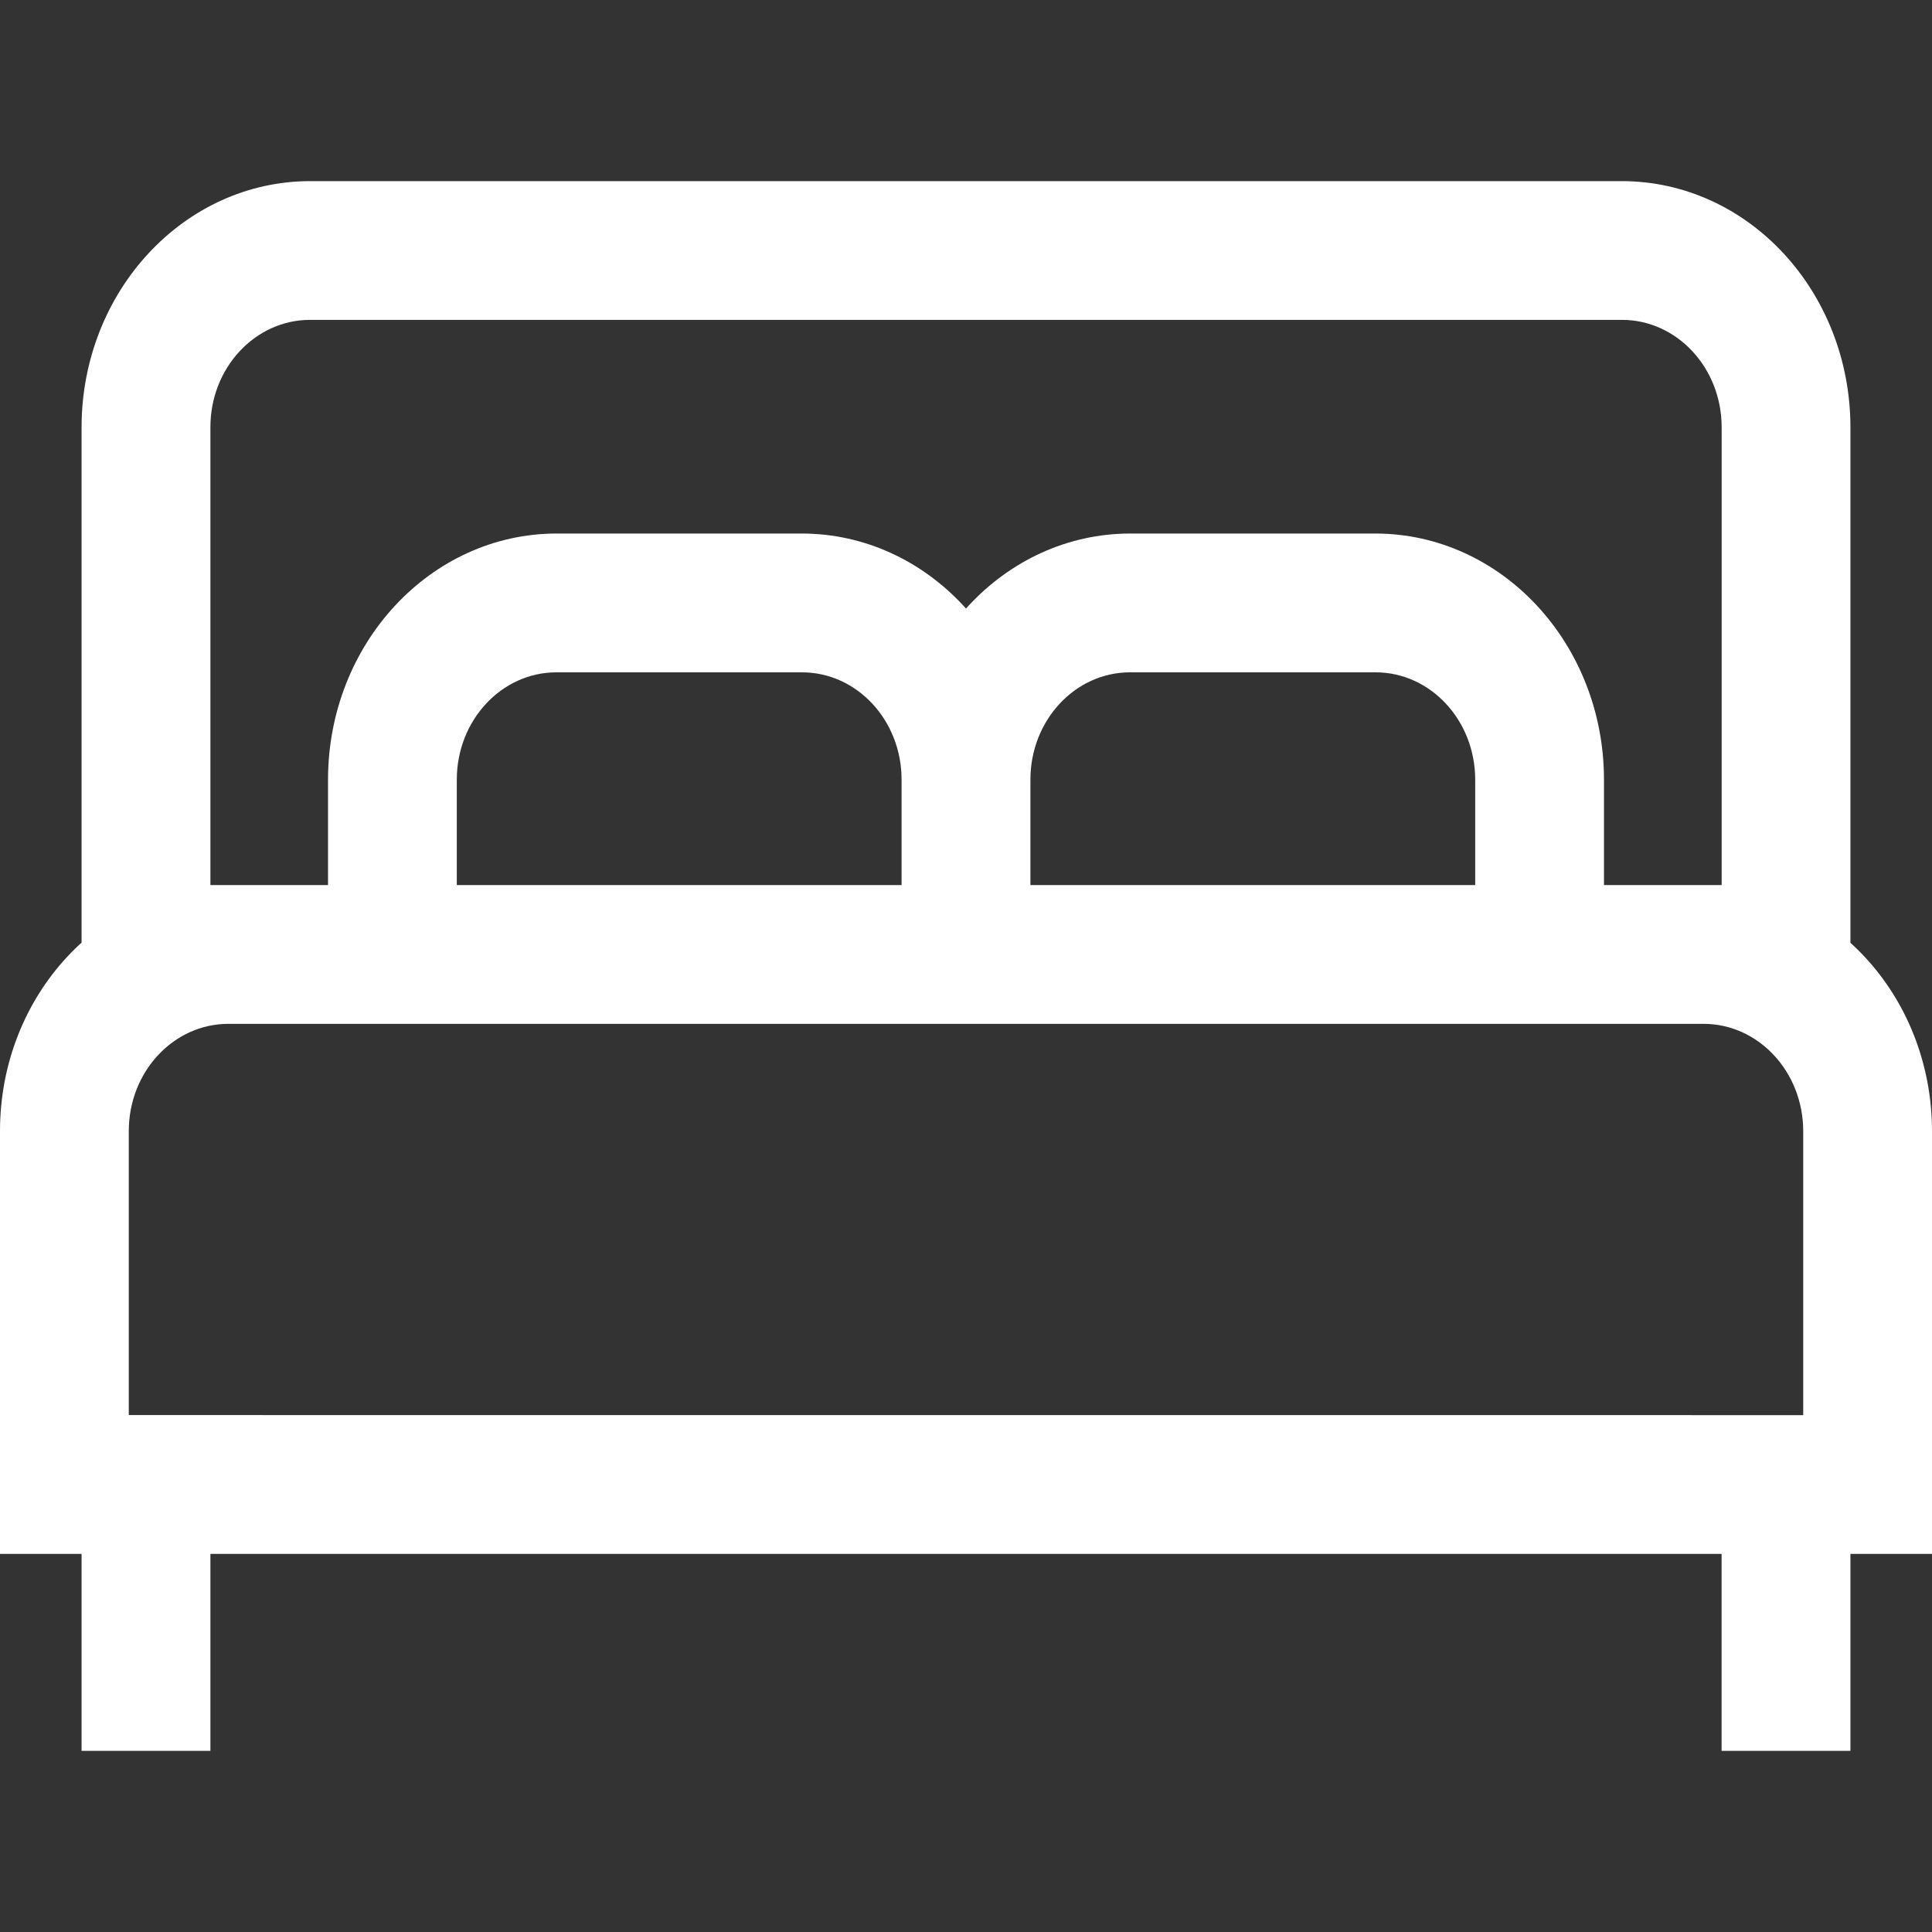
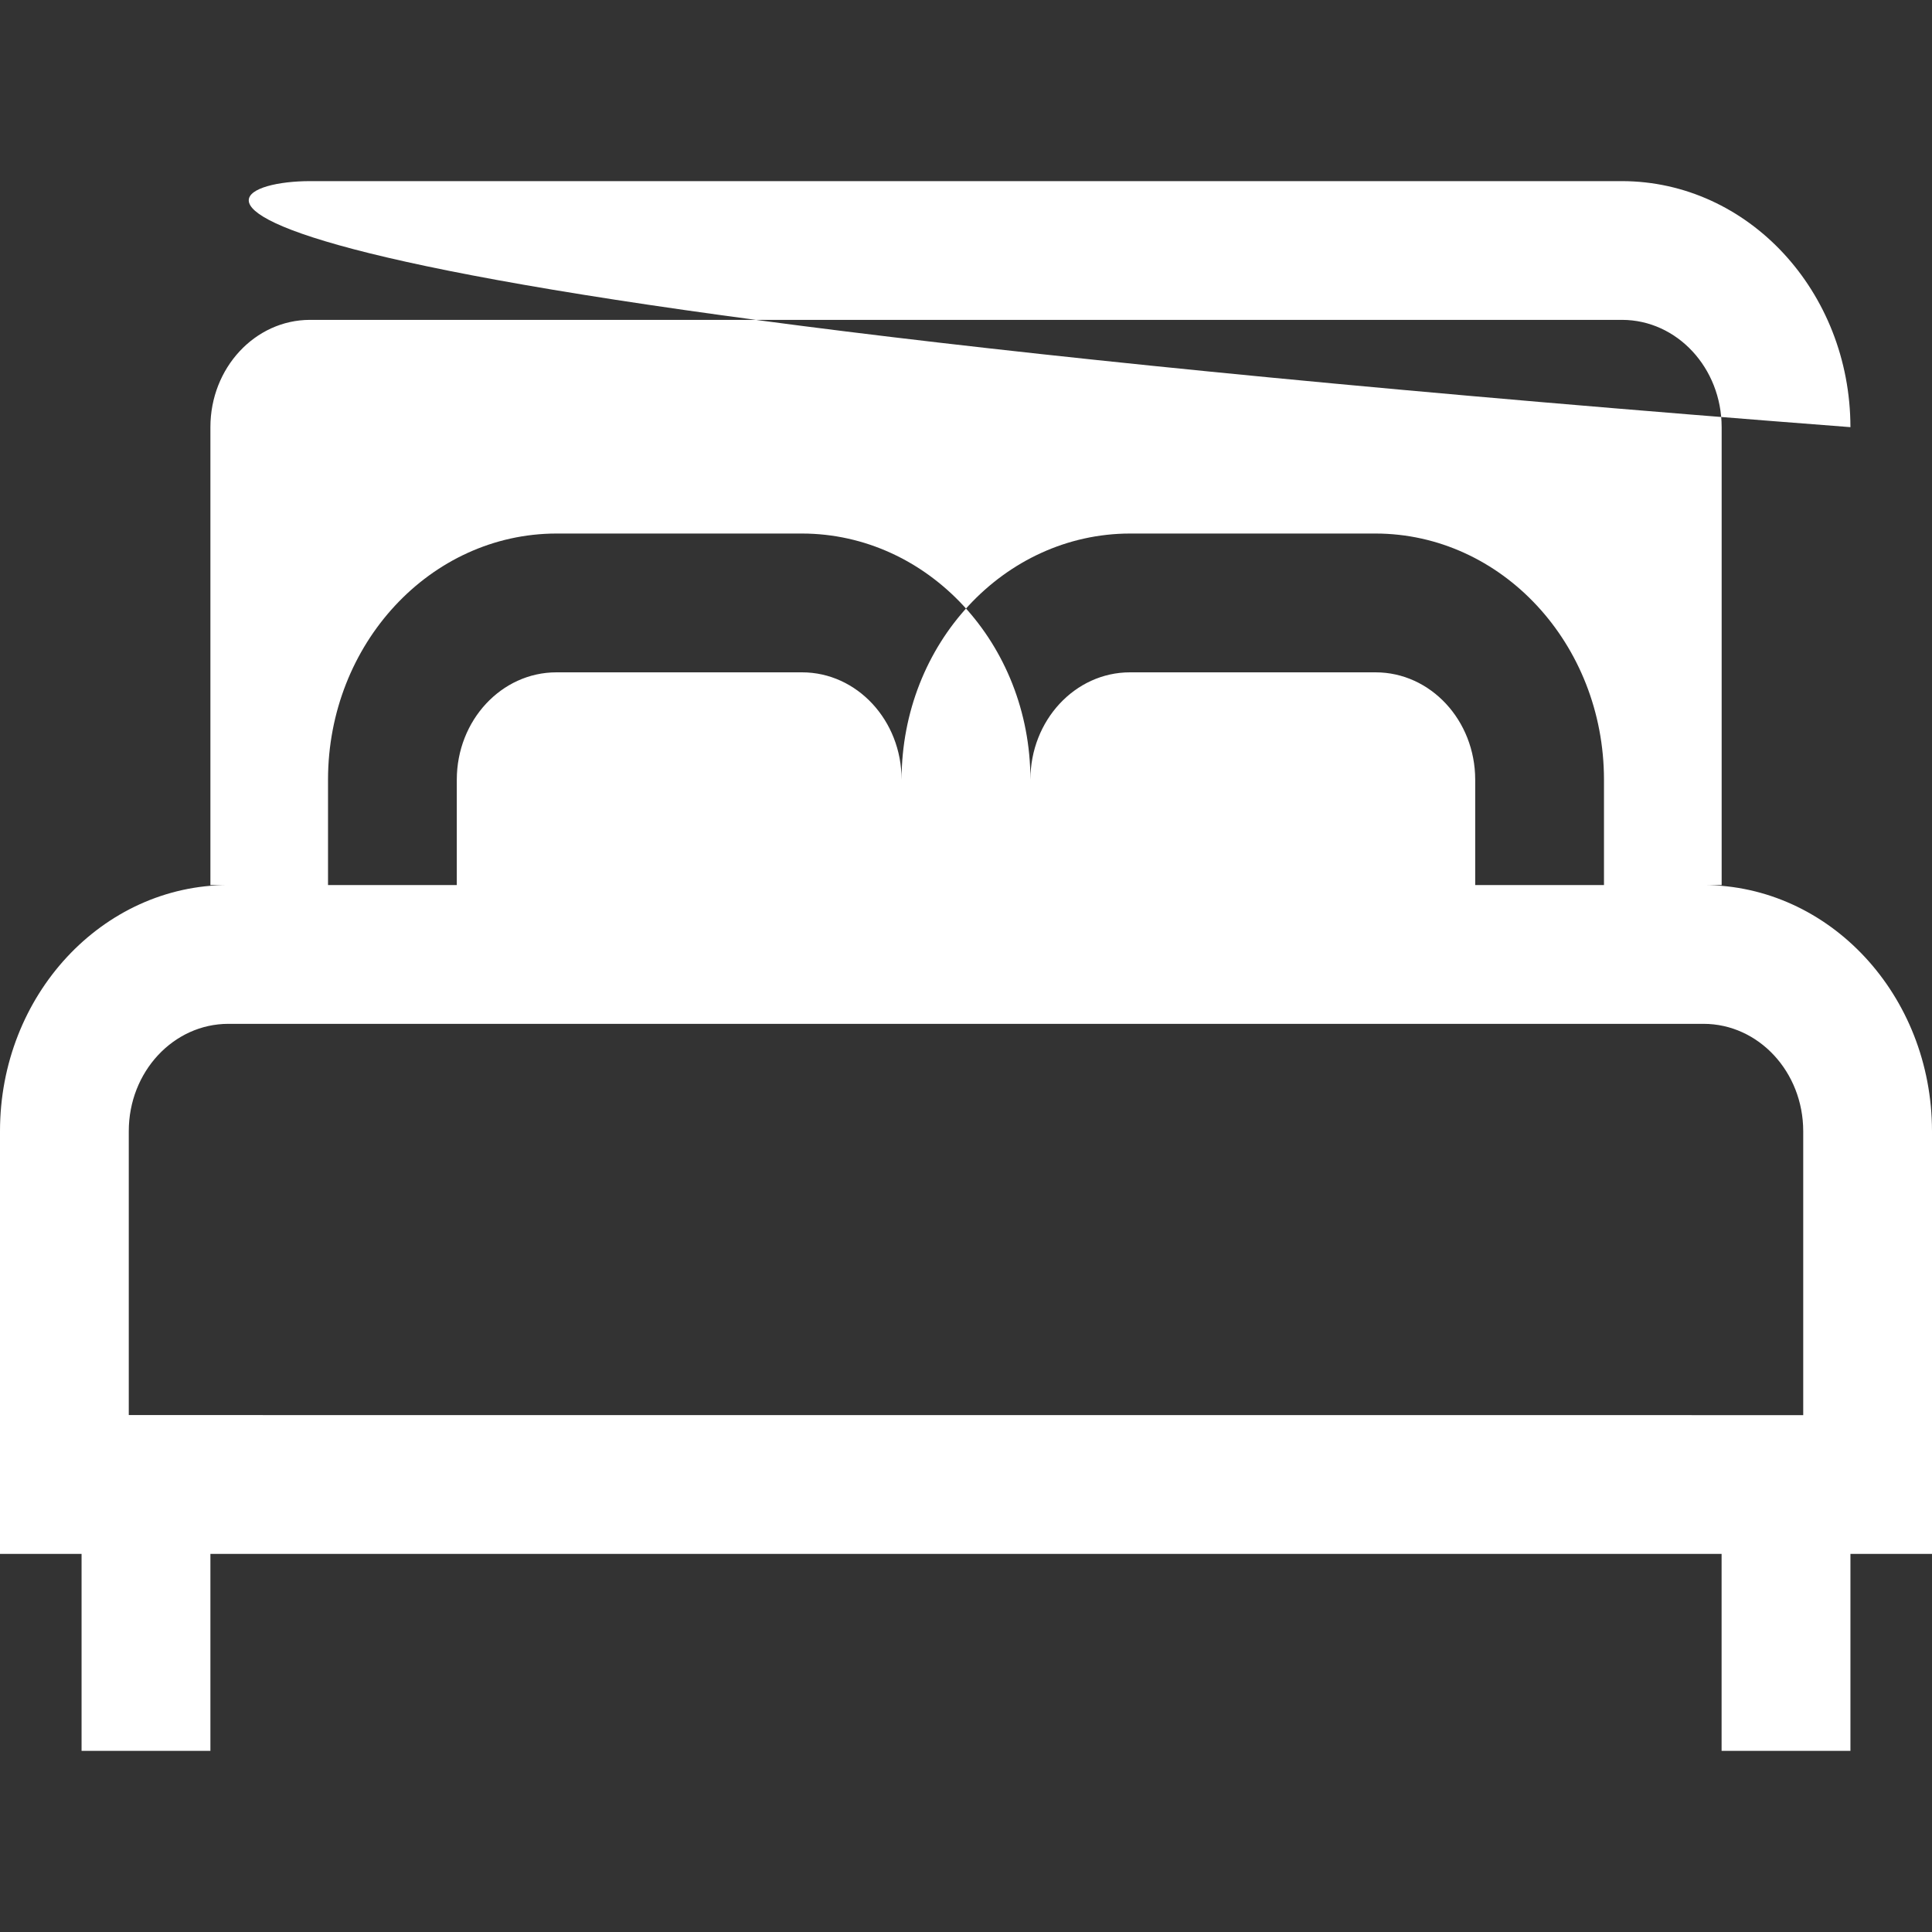
<svg xmlns="http://www.w3.org/2000/svg" width="32" height="32" viewBox="0 0 32 32" fill="none">
  <rect x="0" y="0" width="32" height="32" fill="#333333" stroke="none" />
-   <path d="M3.783 14.659H28.217C30.305 14.662 31.998 16.485 32 18.735V25.737H0V18.772C6.38886e-05 18.761 0 18.748 0 18.735C0 16.484 1.694 14.659 3.783 14.659H3.783ZM29.867 23.439V18.735C29.866 17.754 29.128 16.959 28.217 16.958H3.783H3.783C2.872 16.958 2.133 17.753 2.133 18.735C2.133 18.741 2.133 18.748 2.133 18.754V18.753V23.438L29.867 23.439ZM5.134 3H26.866C28.954 3.003 30.646 4.826 30.649 7.075V16.958H1.351V7.075C1.354 4.826 3.046 3.003 5.134 3H5.134V3ZM28.516 14.659V7.075C28.515 6.094 27.777 5.299 26.866 5.298H5.134C4.224 5.299 3.485 6.094 3.485 7.075V14.659L28.516 14.659ZM9.216 8.837H13.284C15.372 8.84 17.064 10.663 17.067 12.913V16.958H5.433V12.913C5.435 10.663 7.128 8.84 9.216 8.837H9.216V8.837ZM14.933 14.659V12.913C14.933 11.932 14.194 11.136 13.284 11.136H9.216C8.305 11.136 7.567 11.932 7.566 12.913V14.659L14.933 14.659ZM18.716 8.837H22.784C24.872 8.84 26.565 10.663 26.567 12.912V16.958H14.933V12.913C14.936 10.663 16.628 8.84 18.716 8.837H18.716L18.716 8.837ZM24.434 14.659V12.913C24.433 11.932 23.695 11.136 22.784 11.136H18.716C17.806 11.136 17.067 11.932 17.067 12.913V14.659L24.434 14.659ZM3.485 29H1.351V24.618H3.485V29ZM30.649 29H28.515V24.618H30.649V29Z" fill="white" />
+   <path d="M3.783 14.659H28.217C30.305 14.662 31.998 16.485 32 18.735V25.737H0V18.772C6.38886e-05 18.761 0 18.748 0 18.735C0 16.484 1.694 14.659 3.783 14.659H3.783ZM29.867 23.439V18.735C29.866 17.754 29.128 16.959 28.217 16.958H3.783H3.783C2.872 16.958 2.133 17.753 2.133 18.735C2.133 18.741 2.133 18.748 2.133 18.754V18.753V23.438L29.867 23.439ZM5.134 3H26.866C28.954 3.003 30.646 4.826 30.649 7.075V16.958V7.075C1.354 4.826 3.046 3.003 5.134 3H5.134V3ZM28.516 14.659V7.075C28.515 6.094 27.777 5.299 26.866 5.298H5.134C4.224 5.299 3.485 6.094 3.485 7.075V14.659L28.516 14.659ZM9.216 8.837H13.284C15.372 8.84 17.064 10.663 17.067 12.913V16.958H5.433V12.913C5.435 10.663 7.128 8.84 9.216 8.837H9.216V8.837ZM14.933 14.659V12.913C14.933 11.932 14.194 11.136 13.284 11.136H9.216C8.305 11.136 7.567 11.932 7.566 12.913V14.659L14.933 14.659ZM18.716 8.837H22.784C24.872 8.84 26.565 10.663 26.567 12.912V16.958H14.933V12.913C14.936 10.663 16.628 8.84 18.716 8.837H18.716L18.716 8.837ZM24.434 14.659V12.913C24.433 11.932 23.695 11.136 22.784 11.136H18.716C17.806 11.136 17.067 11.932 17.067 12.913V14.659L24.434 14.659ZM3.485 29H1.351V24.618H3.485V29ZM30.649 29H28.515V24.618H30.649V29Z" fill="white" />
</svg>